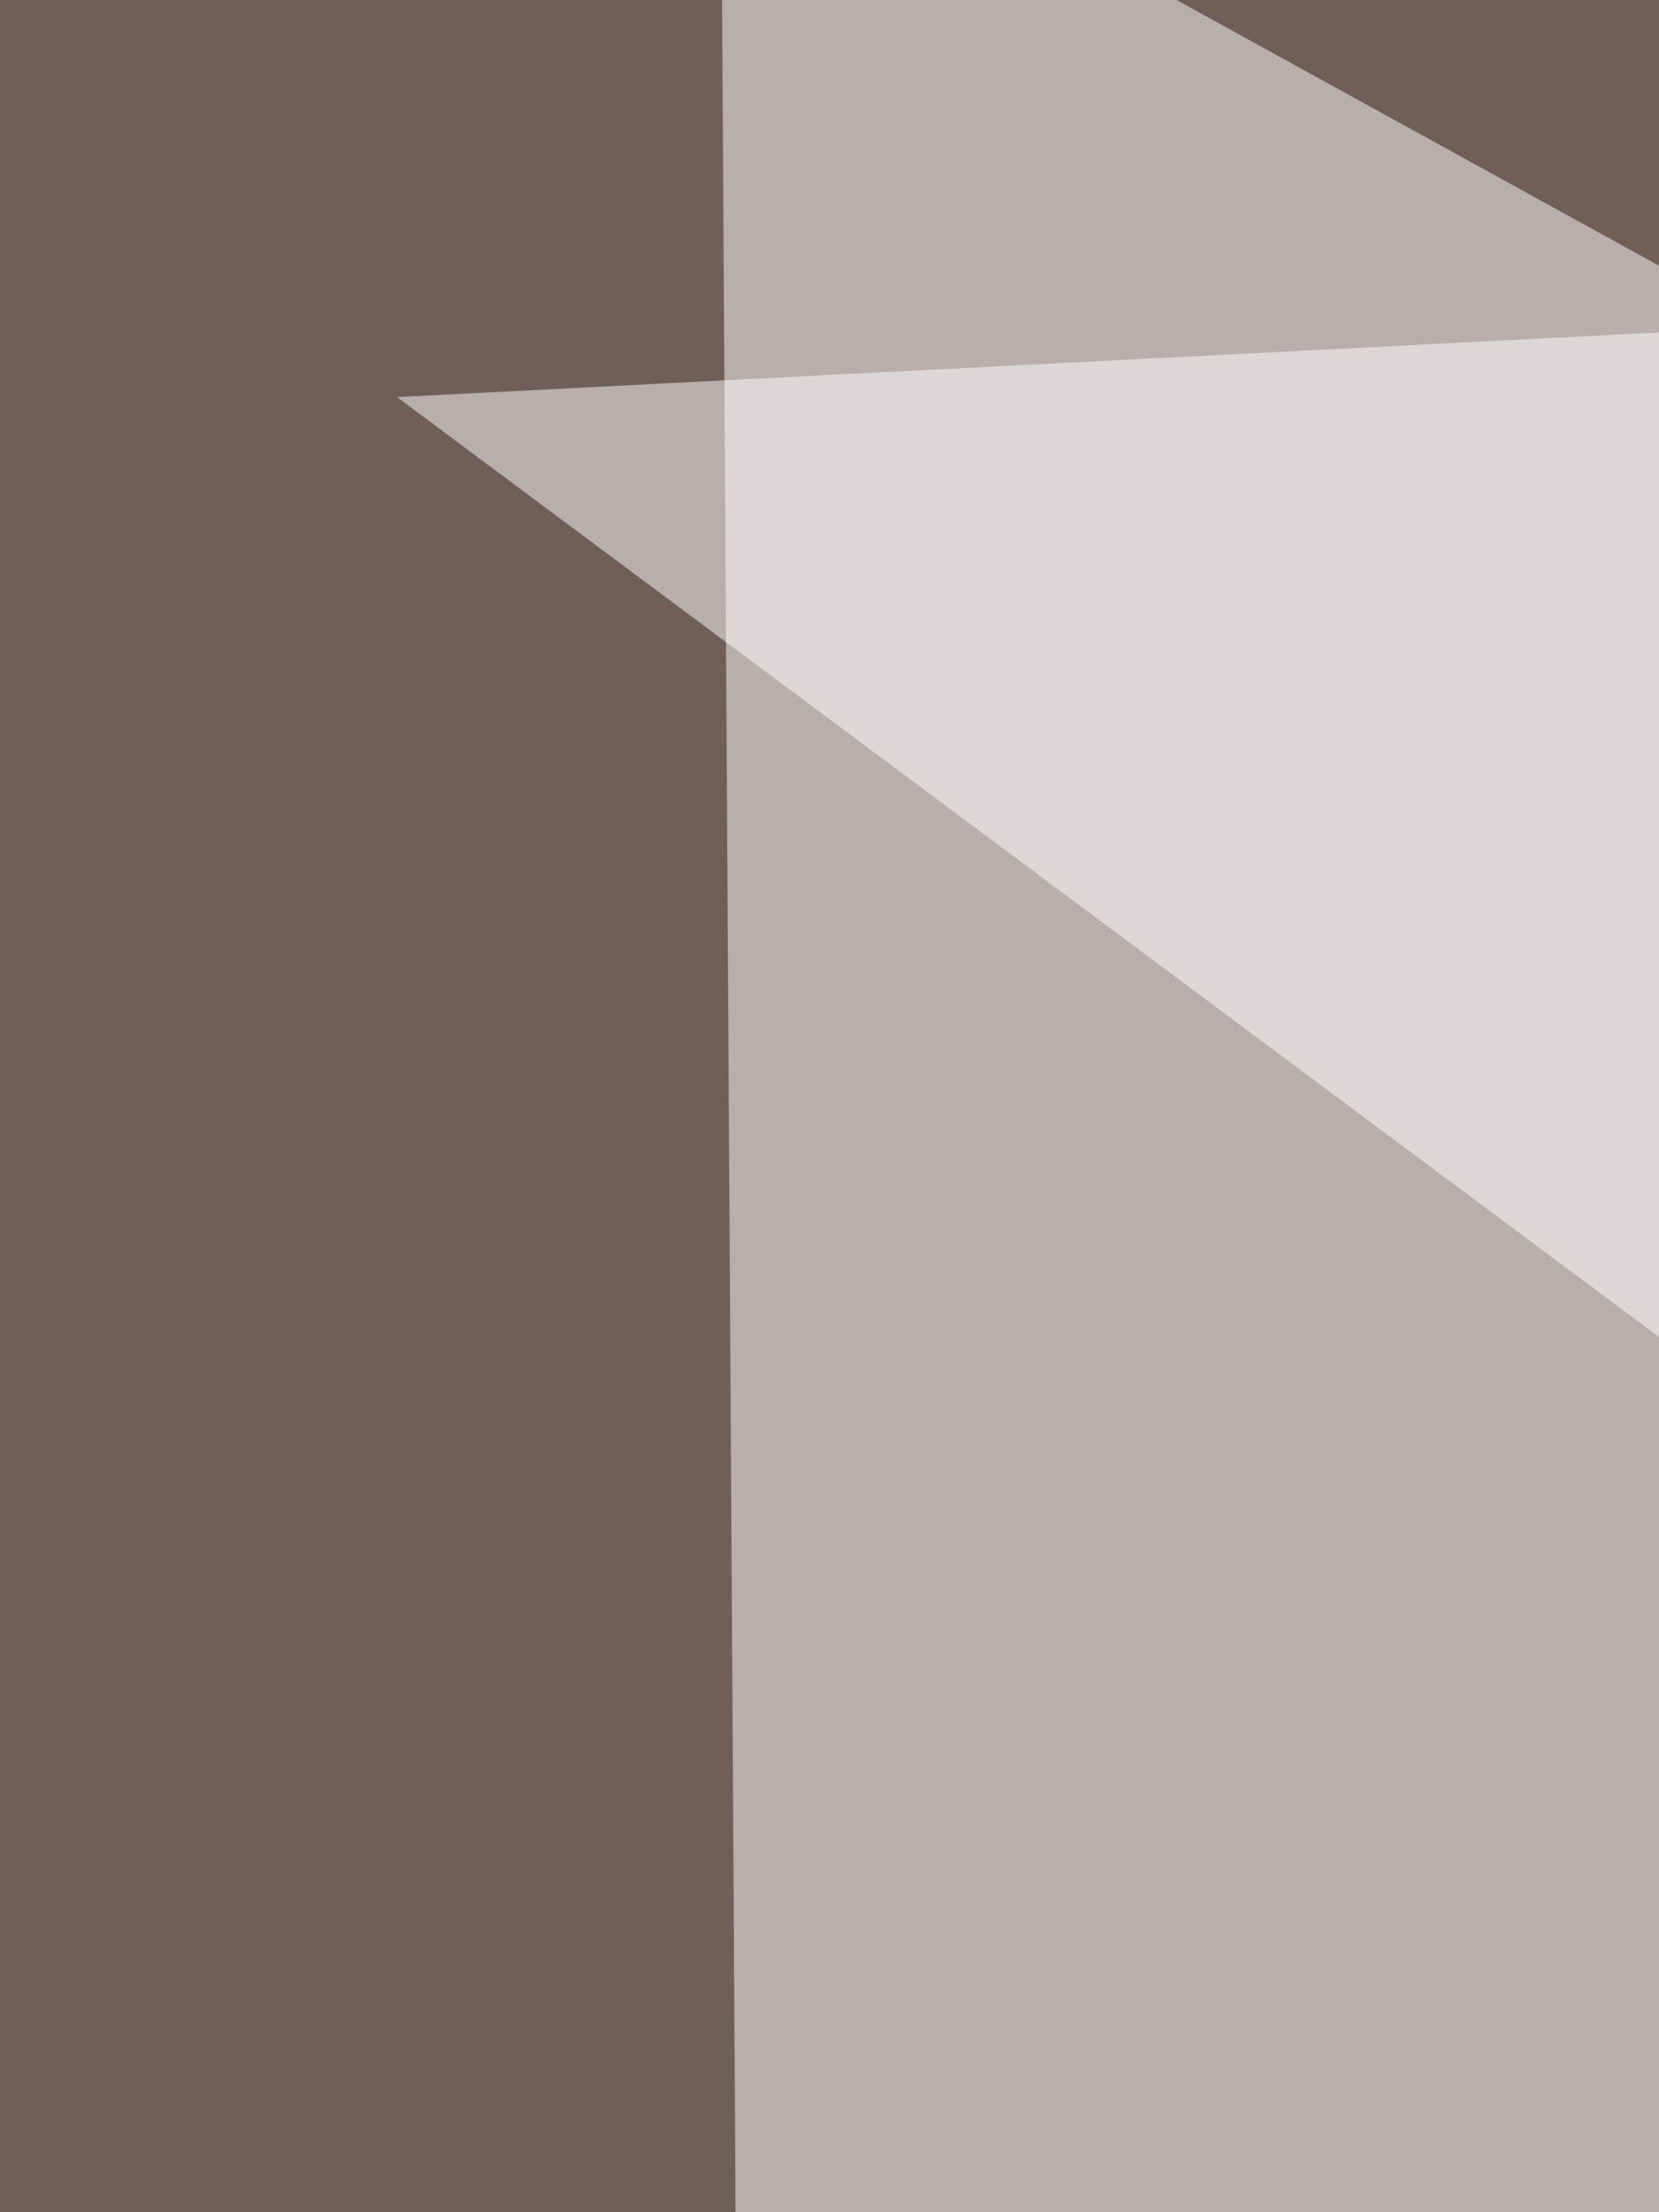
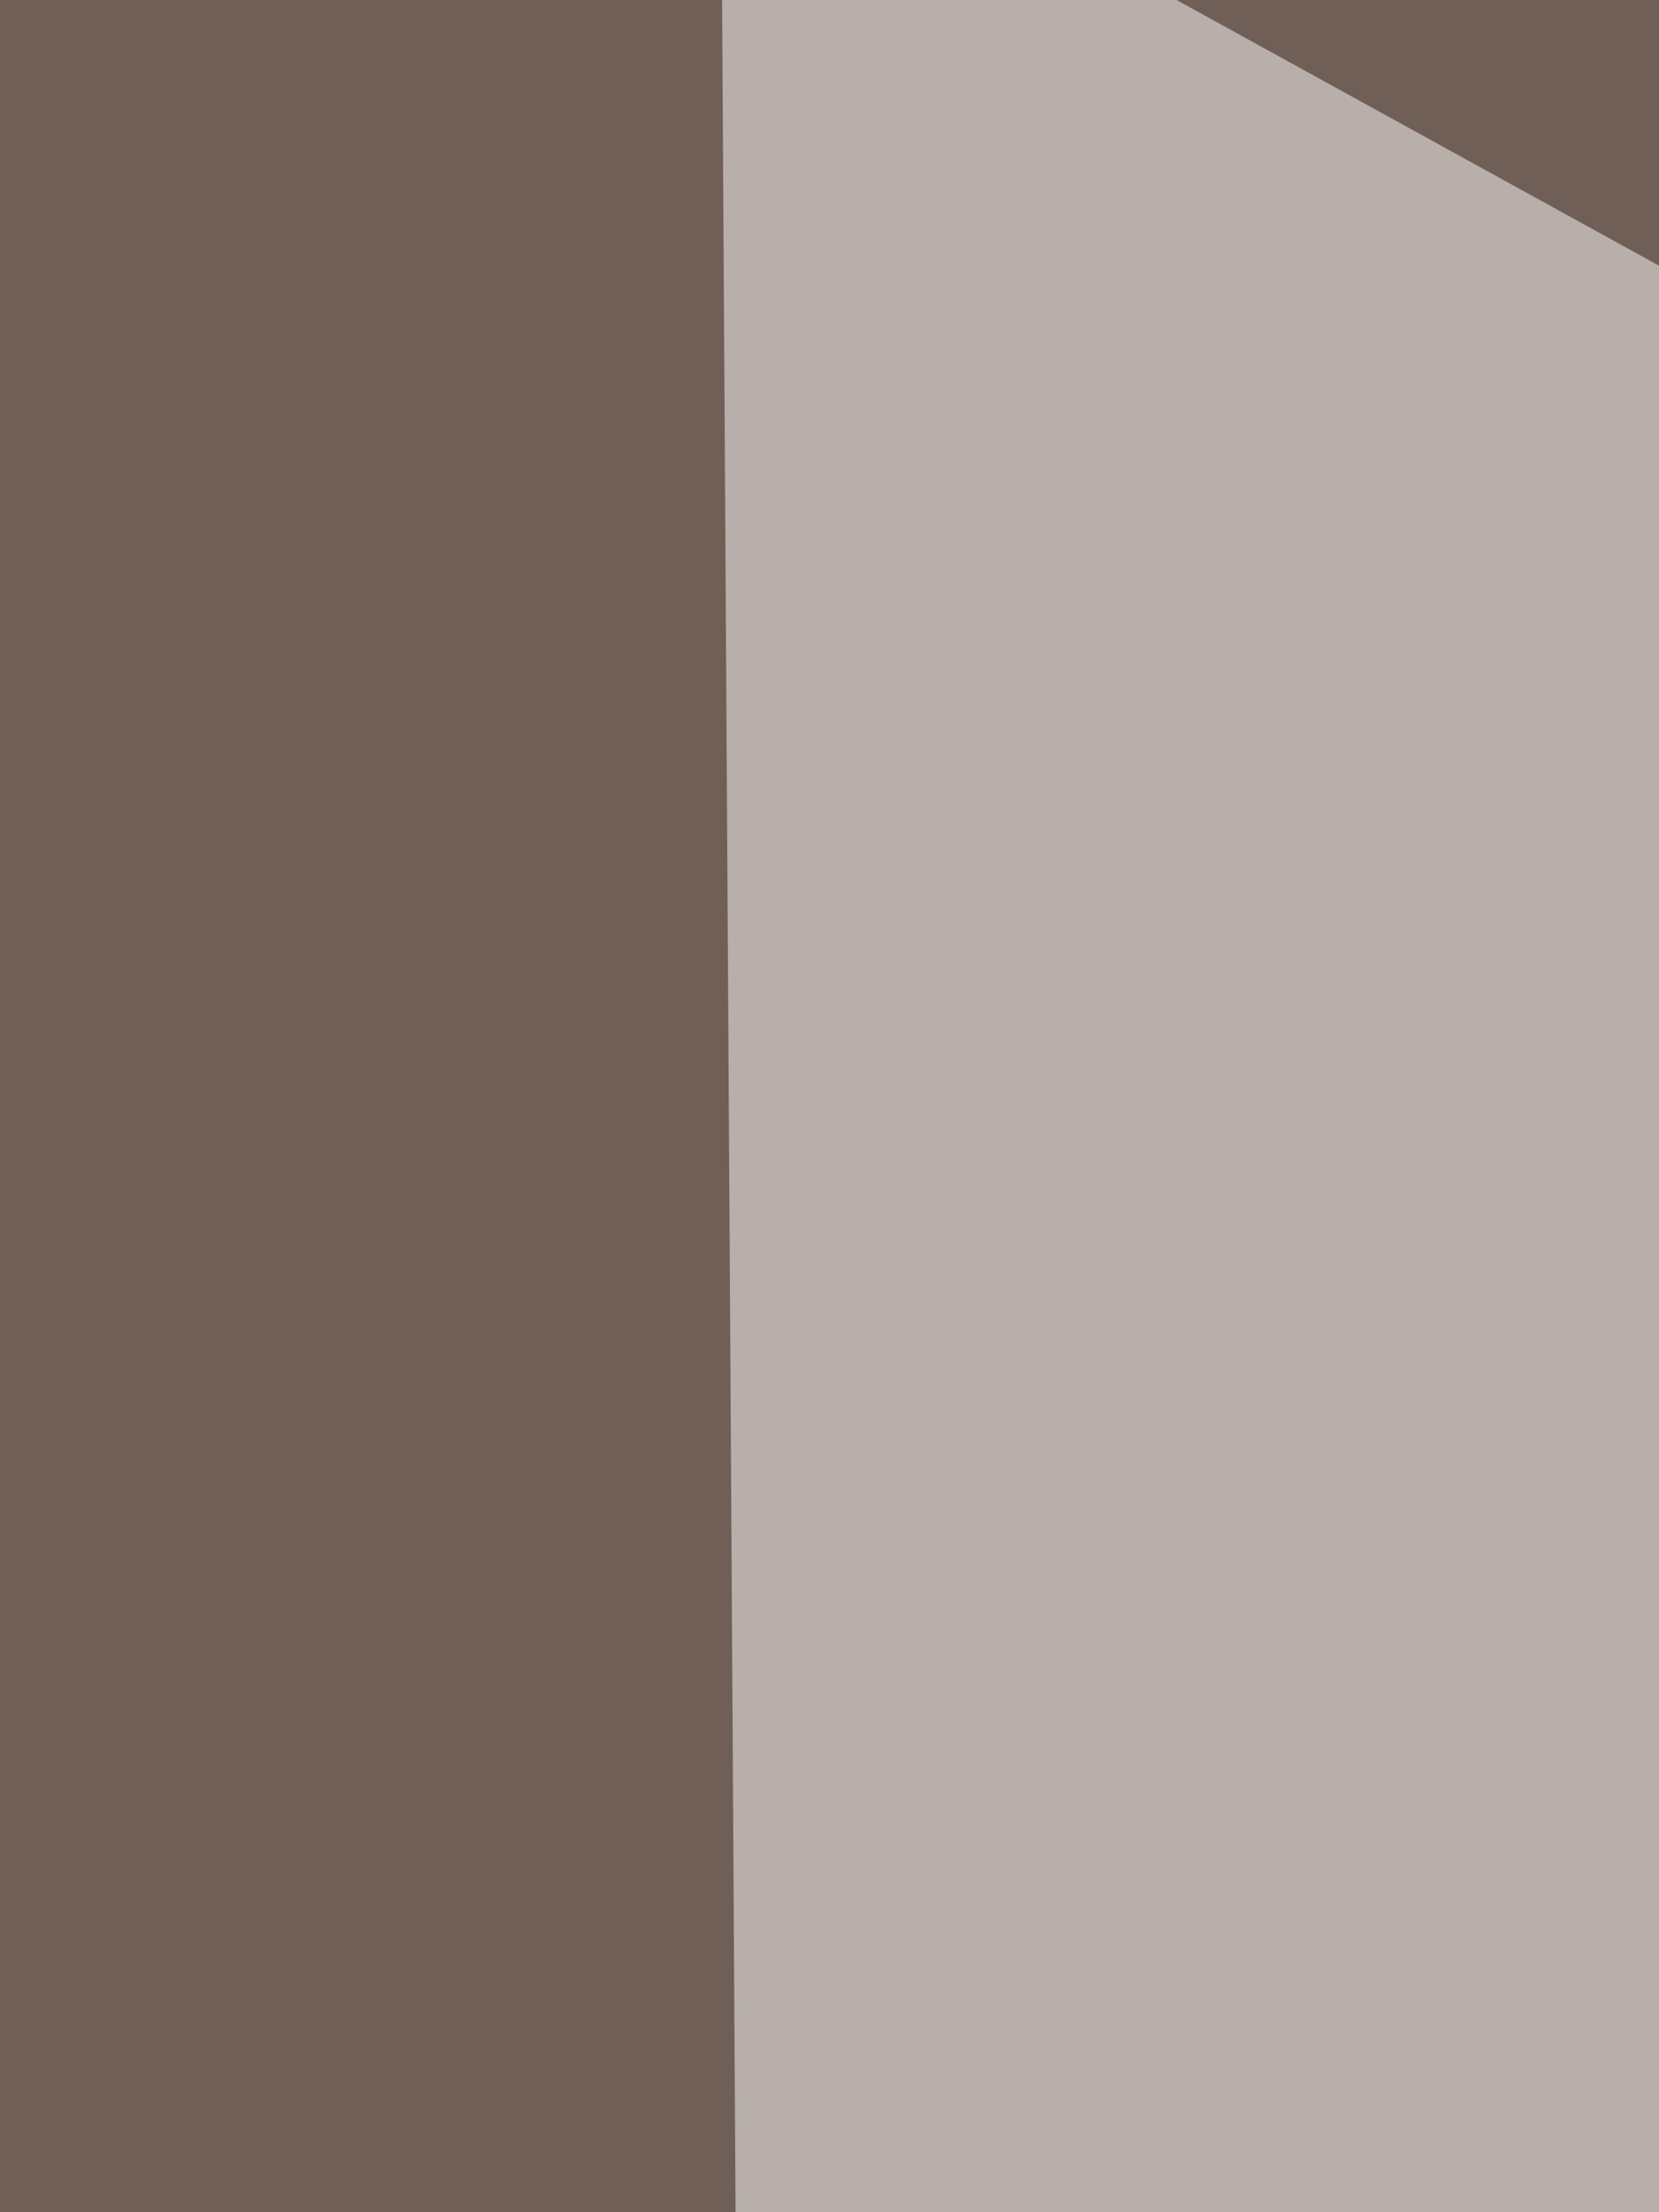
<svg xmlns="http://www.w3.org/2000/svg" width="300" height="400">
  <filter id="a">
    <feGaussianBlur stdDeviation="55" />
  </filter>
  <rect width="100%" height="100%" fill="#705f56" />
  <g filter="url(#a)">
    <g fill-opacity=".5">
      <path fill="#fff" d="M795.4 320.8l-662.1 126-3-492.2z" />
      <path d="M-45.4 728l791 67.4 49.8-574.2z" />
-       <path fill="#fff" d="M71.8 71.8L599 464.4l-11.7-419z" />
-       <path d="M-45.4 408.7l55.7 386.7L772 441z" />
+       <path fill="#fff" d="M71.8 71.8L599 464.4z" />
    </g>
  </g>
</svg>